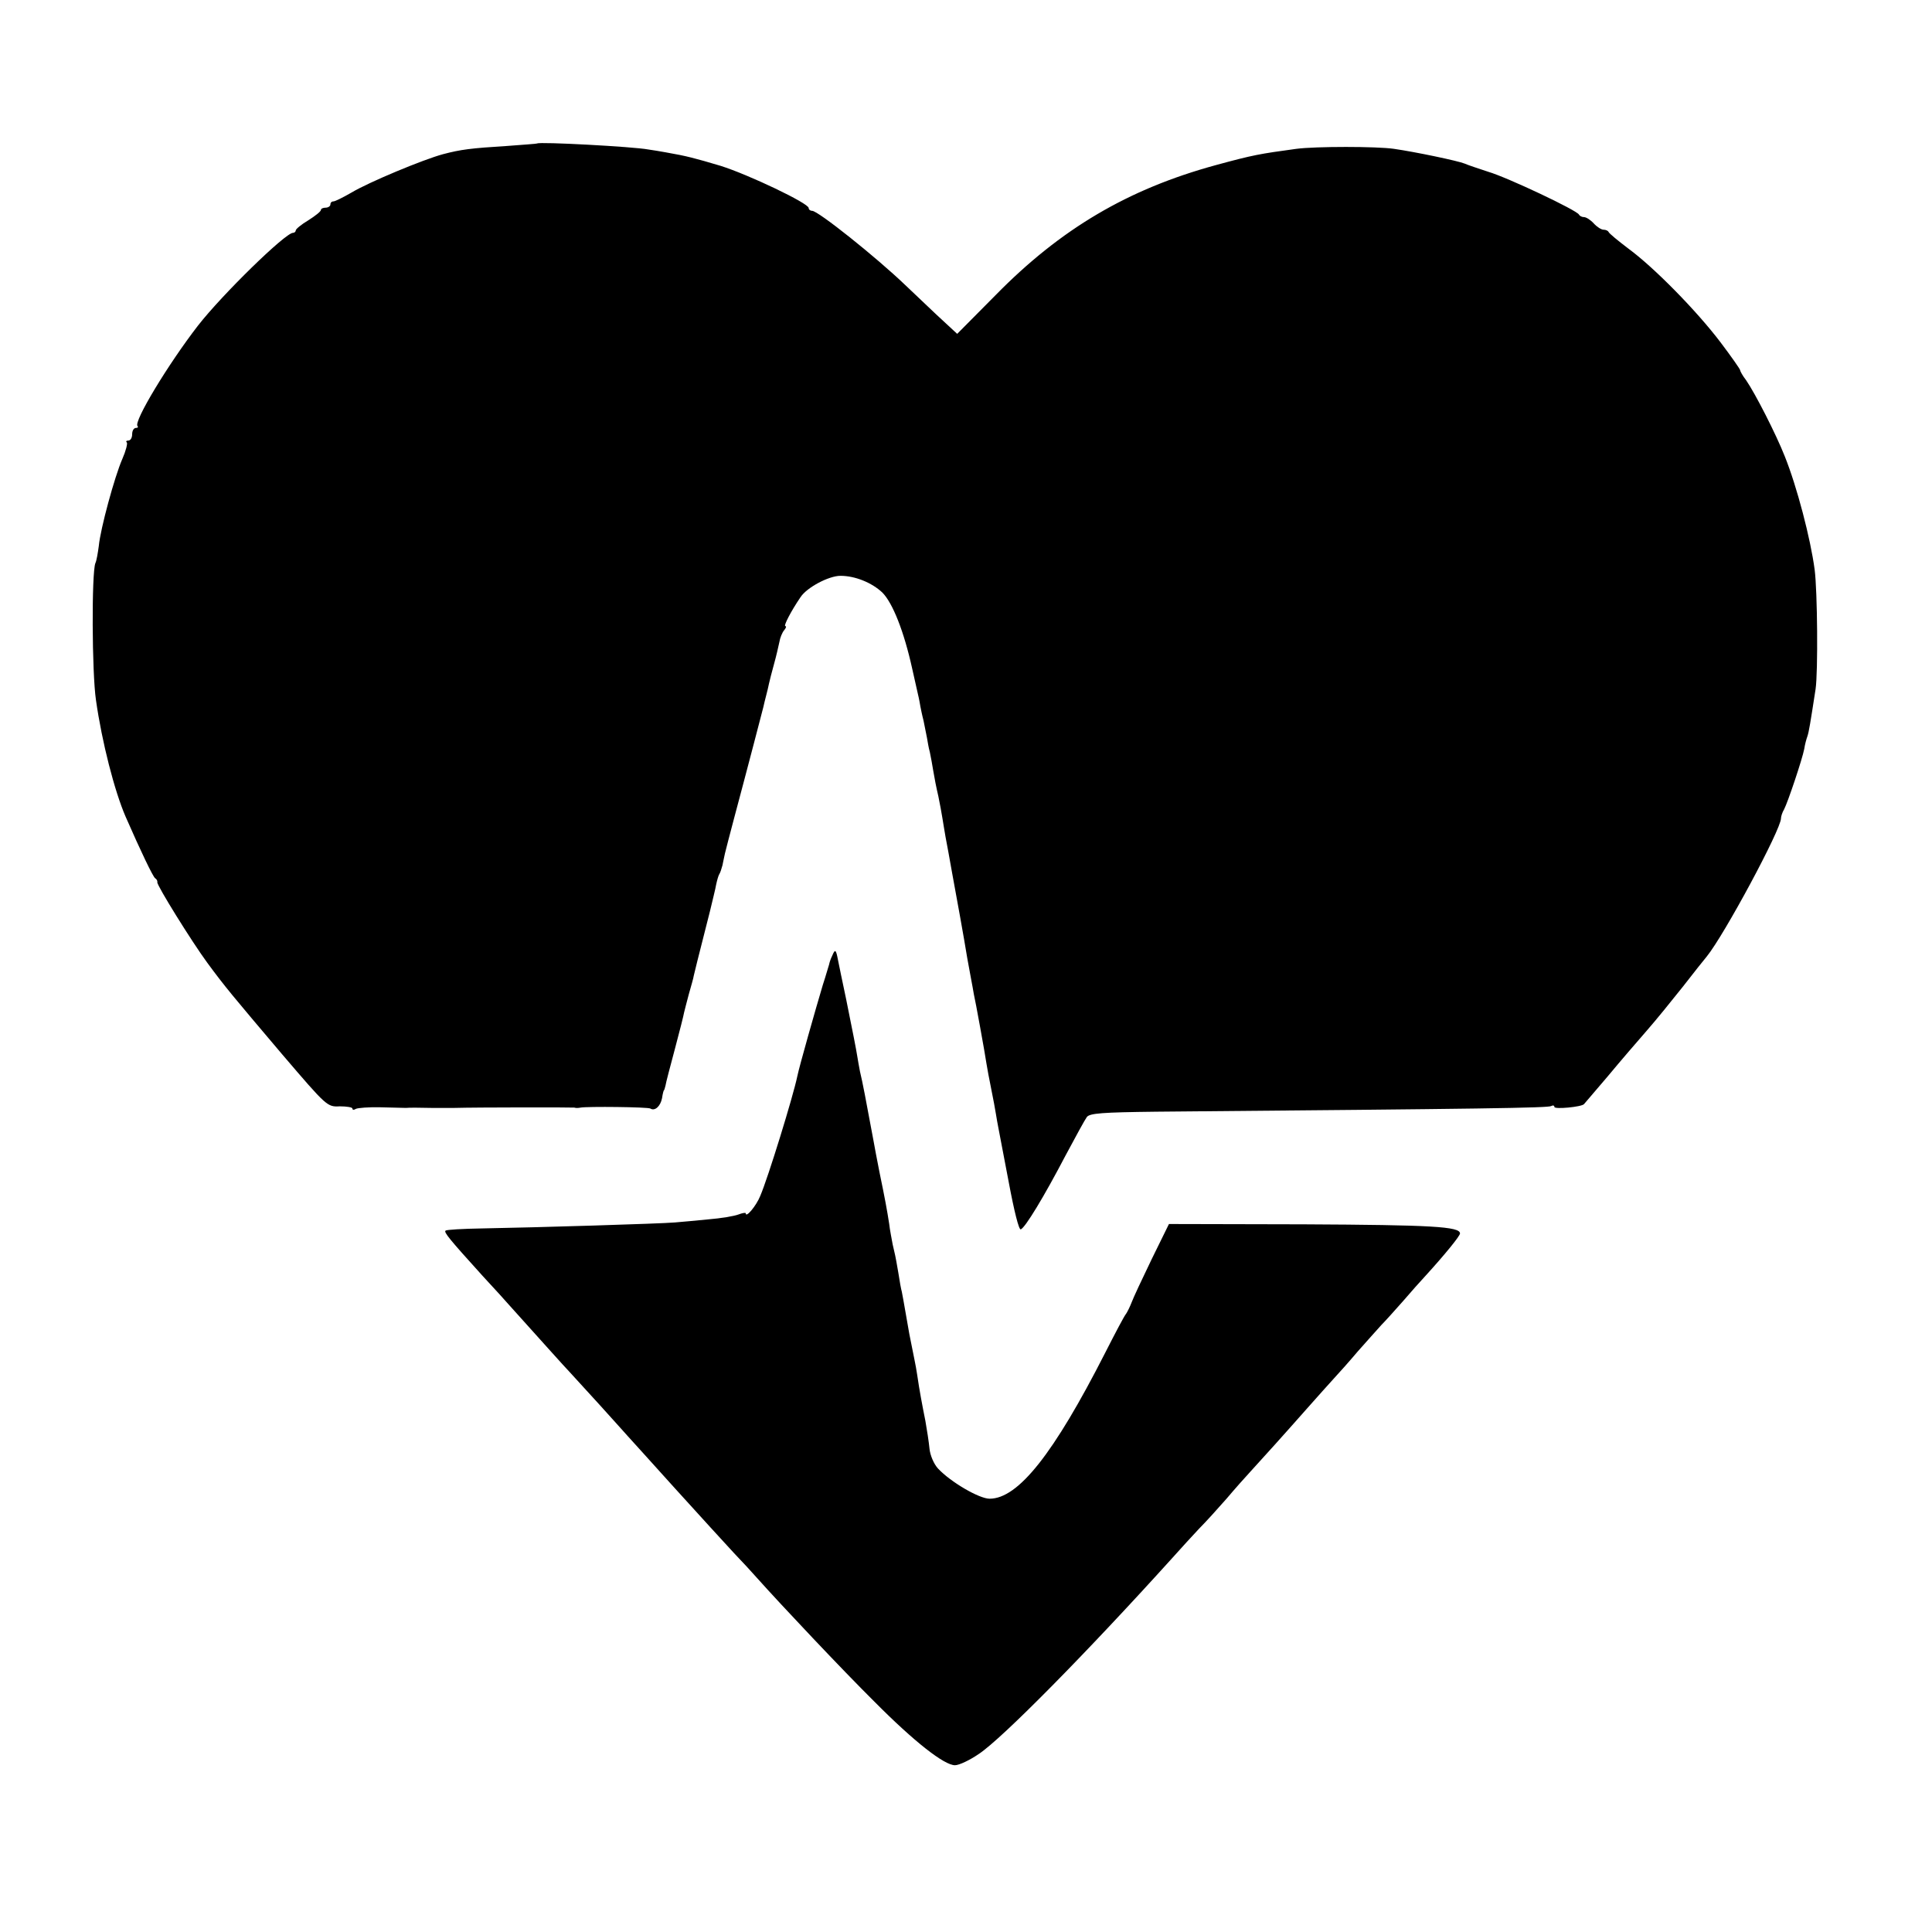
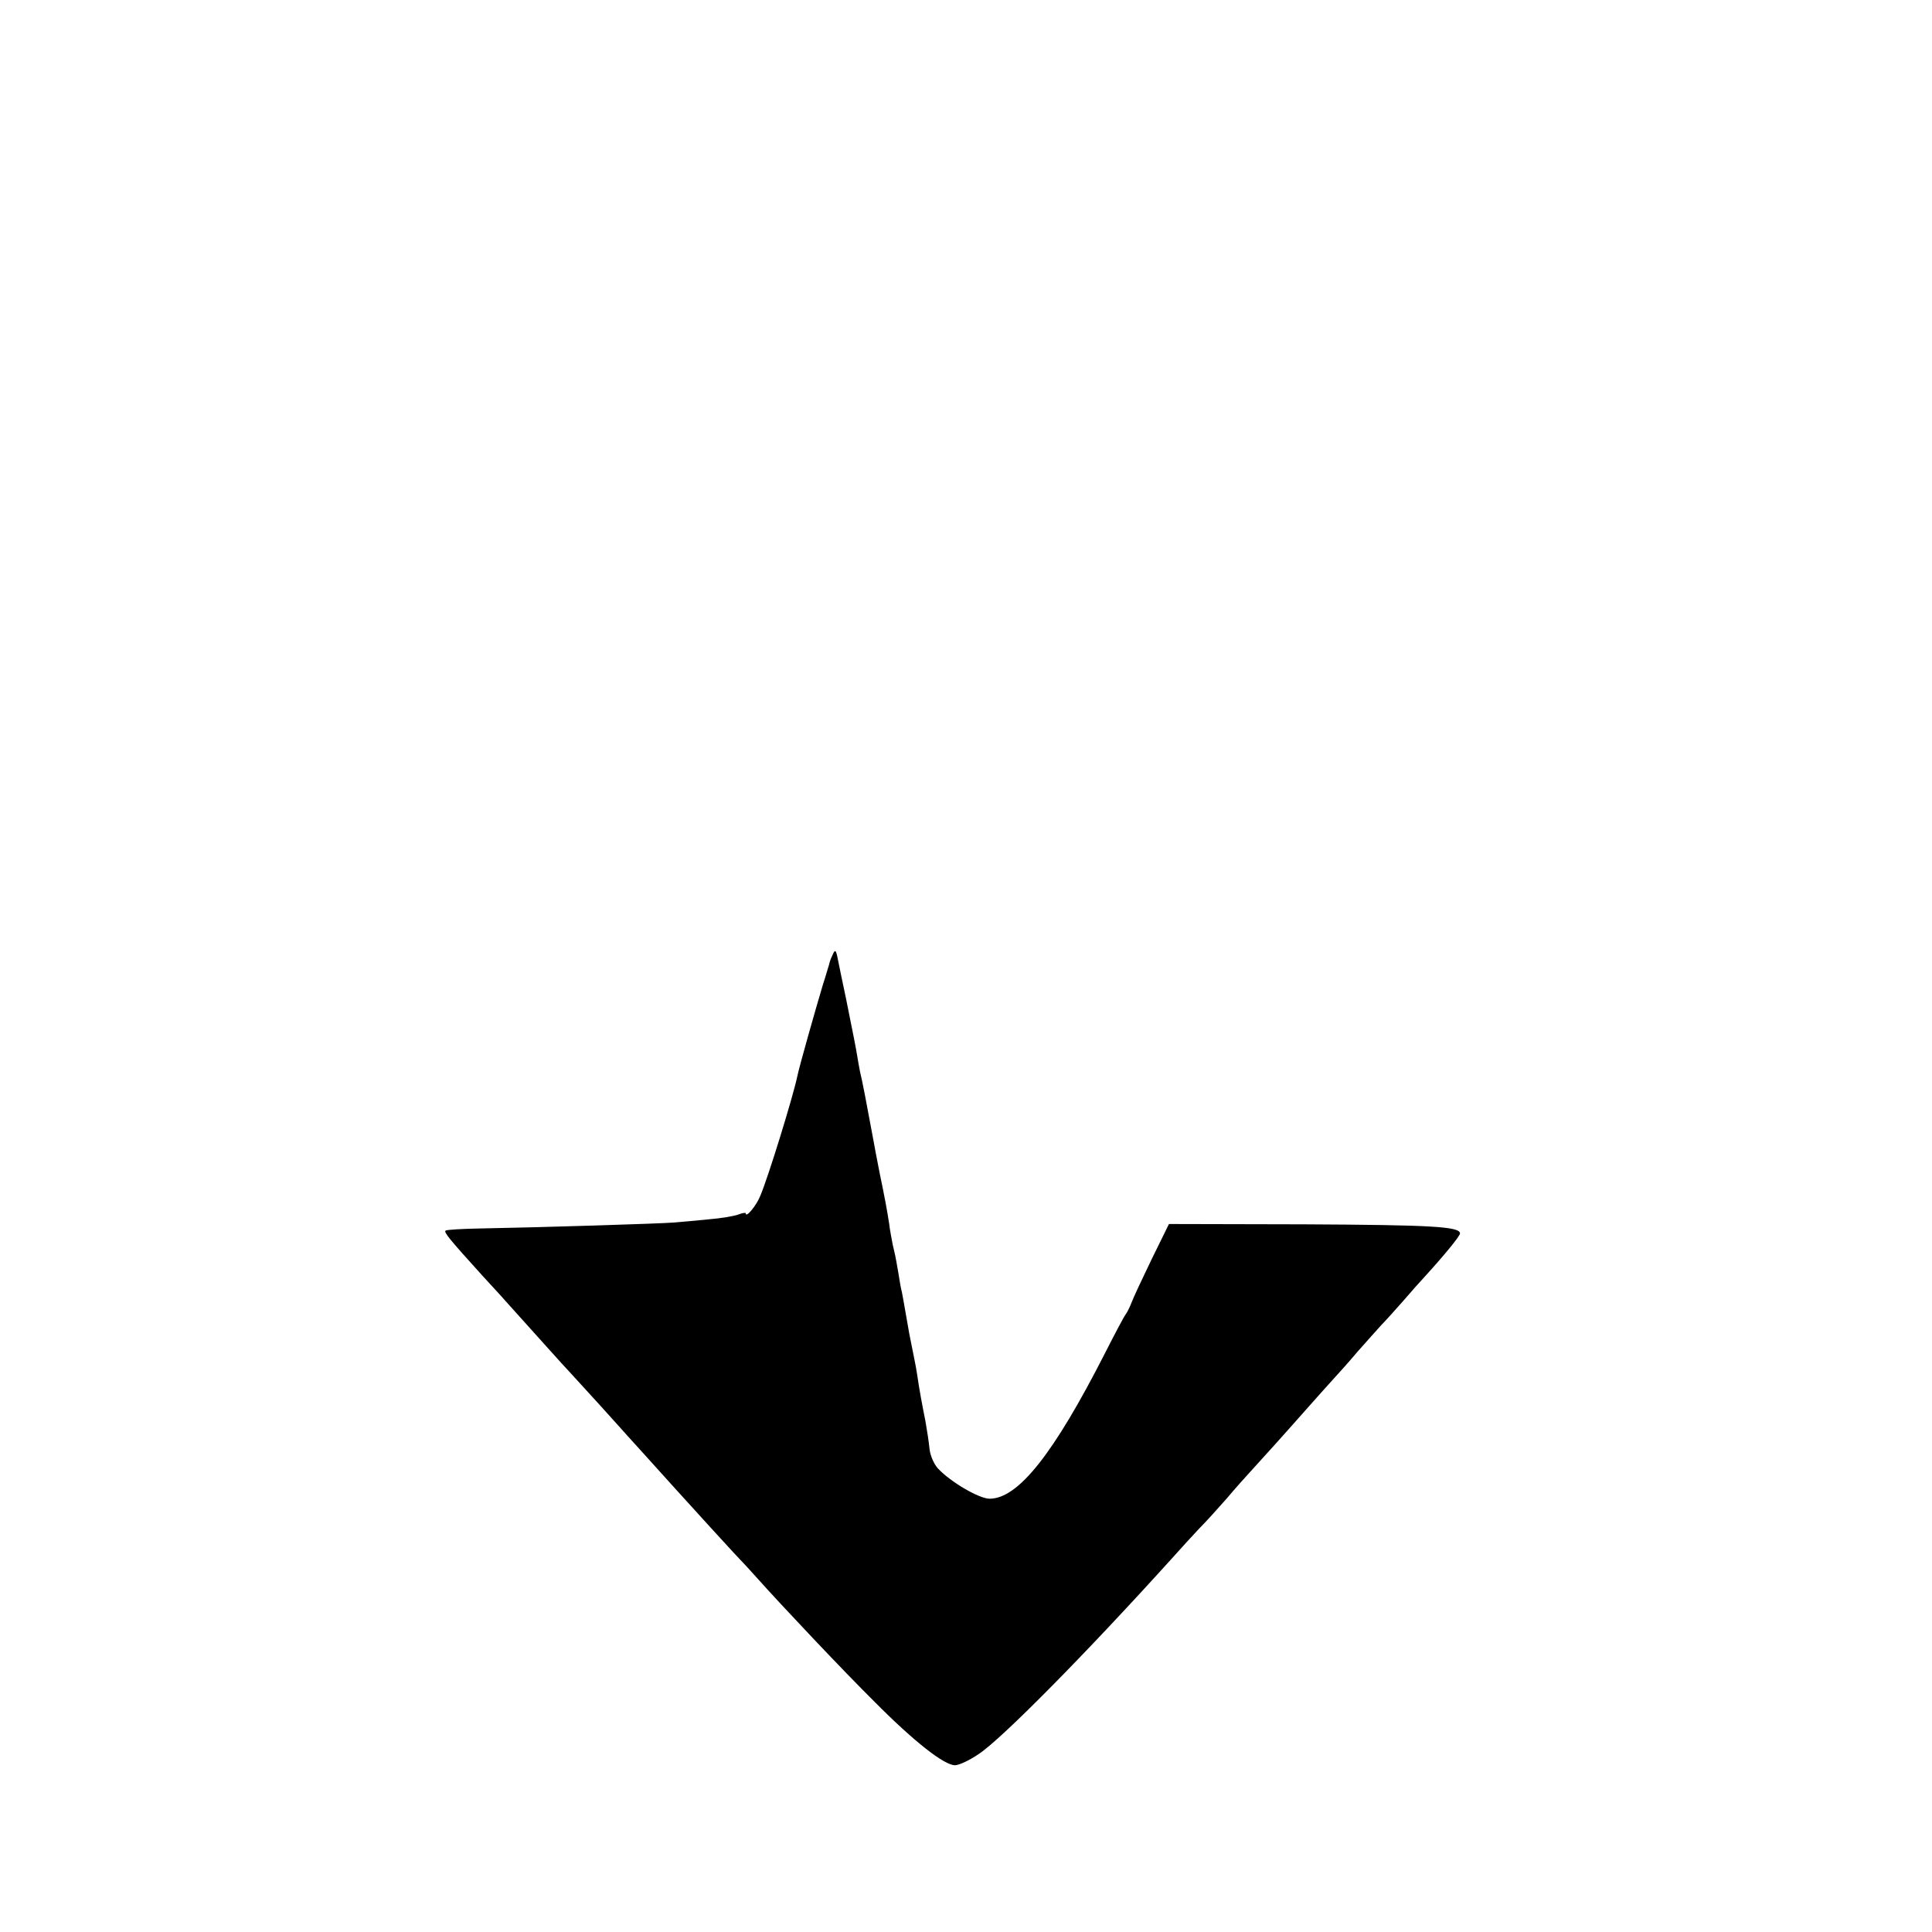
<svg xmlns="http://www.w3.org/2000/svg" version="1.0" width="614pt" height="614pt" viewBox="0 0 614 614" preserveAspectRatio="xMidYMid meet">
  <g transform="translate(0,614) scale(0.1,-0.1)" fill="#000000" stroke="none">
-     <path d="M1707 5684 c-1 -1 -45 -4 -97 -8 -113 -7 -145 -11 -202 -26 -63 -17 -236 -89 -291 -122 -26 -15 -52 -28 -57 -28 -6 0 -10 -4 -10 -10 0 -5 -7 -10 -15 -10 -8 0 -15 -3 -15 -7 0 -5 -18 -19 -40 -33 -22 -13 -40 -28 -40 -32 0 -4 -4 -8 -9 -8 -24 0 -224 -195 -302 -295 -95 -123 -205 -305 -192 -319 3 -3 1 -6 -5 -6 -7 0 -12 -9 -12 -20 0 -11 -5 -20 -12 -20 -6 0 -9 -3 -5 -6 3 -3 -3 -27 -14 -52 -25 -57 -70 -223 -75 -277 -3 -22 -7 -47 -11 -55 -12 -32 -11 -347 2 -435 19 -134 59 -289 94 -370 49 -112 87 -191 94 -196 5 -3 8 -9 7 -13 -2 -9 109 -188 159 -256 56 -76 77 -101 238 -291 142 -166 143 -167 183 -165 22 0 40 -3 40 -7 0 -5 5 -5 11 -1 6 3 41 6 78 5 36 -1 73 -2 81 -2 8 1 44 1 80 0 36 0 70 0 75 0 71 2 373 2 380 1 6 -2 15 -1 20 0 21 4 214 2 222 -3 14 -9 32 7 37 33 2 14 5 25 6 25 1 0 3 7 5 15 1 8 15 61 30 117 15 56 28 108 29 115 2 7 8 33 15 58 7 25 15 52 16 60 3 14 11 45 51 203 8 34 18 73 20 86 3 14 7 28 10 33 3 4 7 17 10 28 2 11 6 28 8 38 4 18 54 206 61 232 6 23 56 212 61 233 2 9 6 26 9 37 3 11 7 28 9 38 2 9 9 37 16 62 7 25 14 56 17 70 2 13 9 30 15 37 6 7 8 13 4 13 -7 0 18 48 48 92 20 31 90 68 127 68 47 0 100 -22 133 -53 33 -33 69 -124 95 -242 6 -27 14 -63 18 -80 4 -16 7 -34 8 -40 1 -5 5 -26 10 -45 4 -19 9 -44 11 -55 2 -11 5 -31 9 -45 3 -14 8 -41 11 -60 3 -19 10 -55 16 -80 5 -25 11 -56 13 -70 2 -14 7 -41 10 -60 4 -19 13 -71 21 -115 13 -70 38 -208 48 -270 2 -11 7 -38 11 -60 4 -22 9 -47 10 -55 2 -8 11 -55 20 -105 9 -49 18 -101 20 -115 2 -14 9 -50 15 -80 6 -30 13 -66 15 -80 2 -14 6 -34 8 -45 2 -11 17 -89 33 -173 17 -91 32 -151 38 -149 14 5 74 104 143 236 31 58 61 113 67 121 9 12 48 15 221 17 1045 9 1246 12 1255 18 5 3 10 2 10 -3 0 -8 86 0 94 9 2 2 36 42 76 89 39 47 95 112 123 144 29 33 80 96 115 140 35 45 69 88 76 96 56 69 236 404 236 439 0 6 4 19 10 29 12 23 58 160 64 192 2 14 7 32 10 40 5 15 9 40 26 150 8 54 6 311 -3 380 -13 98 -56 263 -95 360 -28 71 -94 200 -123 242 -11 14 -19 29 -19 32 0 3 -28 43 -62 88 -75 99 -210 237 -293 298 -33 25 -61 48 -63 53 -2 4 -9 7 -16 7 -7 0 -21 9 -31 20 -10 11 -24 20 -31 20 -7 0 -14 4 -16 8 -5 13 -227 118 -288 136 -30 10 -64 21 -75 26 -22 9 -156 37 -225 47 -55 8 -249 8 -310 0 -117 -16 -136 -19 -257 -52 -278 -76 -492 -202 -699 -413 l-122 -123 -68 63 c-37 35 -81 77 -98 93 -92 88 -276 235 -295 235 -6 0 -11 4 -11 9 0 15 -191 106 -280 134 -81 24 -106 31 -175 43 -16 3 -41 7 -55 9 -48 9 -346 25 -353 19z" />
    <path d="M2645 3103 c-5 -10 -9 -22 -10 -28 -2 -5 -10 -35 -20 -65 -23 -77 -75 -260 -81 -290 -13 -63 -93 -323 -118 -381 -13 -32 -46 -71 -46 -55 0 3 -11 1 -24 -4 -14 -5 -55 -12 -93 -15 -37 -4 -86 -8 -108 -10 -45 -4 -441 -16 -612 -19 -62 -1 -114 -4 -117 -7 -6 -5 12 -27 117 -143 40 -43 77 -84 82 -90 91 -101 183 -204 195 -216 8 -9 51 -56 95 -104 44 -49 85 -94 90 -100 6 -6 73 -81 150 -166 77 -85 161 -177 187 -205 26 -27 59 -63 74 -80 75 -84 272 -293 373 -393 127 -128 222 -202 256 -202 13 0 47 16 76 36 74 49 344 323 615 623 27 30 65 72 85 93 20 20 59 63 87 95 27 32 61 70 74 84 35 38 116 128 183 204 33 37 71 80 85 95 14 15 48 53 75 85 28 31 61 69 75 84 14 14 45 49 69 76 24 28 56 64 71 80 62 68 110 127 110 135 0 22 -90 27 -495 29 l-430 1 -55 -112 c-30 -62 -59 -124 -64 -138 -5 -13 -13 -29 -17 -35 -5 -5 -35 -62 -67 -125 -163 -320 -276 -463 -367 -463 -33 0 -124 53 -164 96 -13 14 -25 42 -27 63 -2 21 -8 60 -13 88 -10 50 -19 97 -26 146 -2 14 -6 36 -9 50 -3 14 -10 50 -16 80 -20 115 -22 125 -24 135 -2 6 -7 33 -11 60 -5 28 -9 52 -10 55 -1 3 -4 19 -8 35 -3 17 -9 46 -11 65 -7 45 -13 78 -31 165 -8 39 -16 84 -19 100 -25 134 -34 183 -43 220 -3 17 -7 37 -8 45 -4 26 -15 81 -36 185 -12 55 -23 111 -26 125 -6 32 -9 35 -18 13z" />
  </g>
</svg>